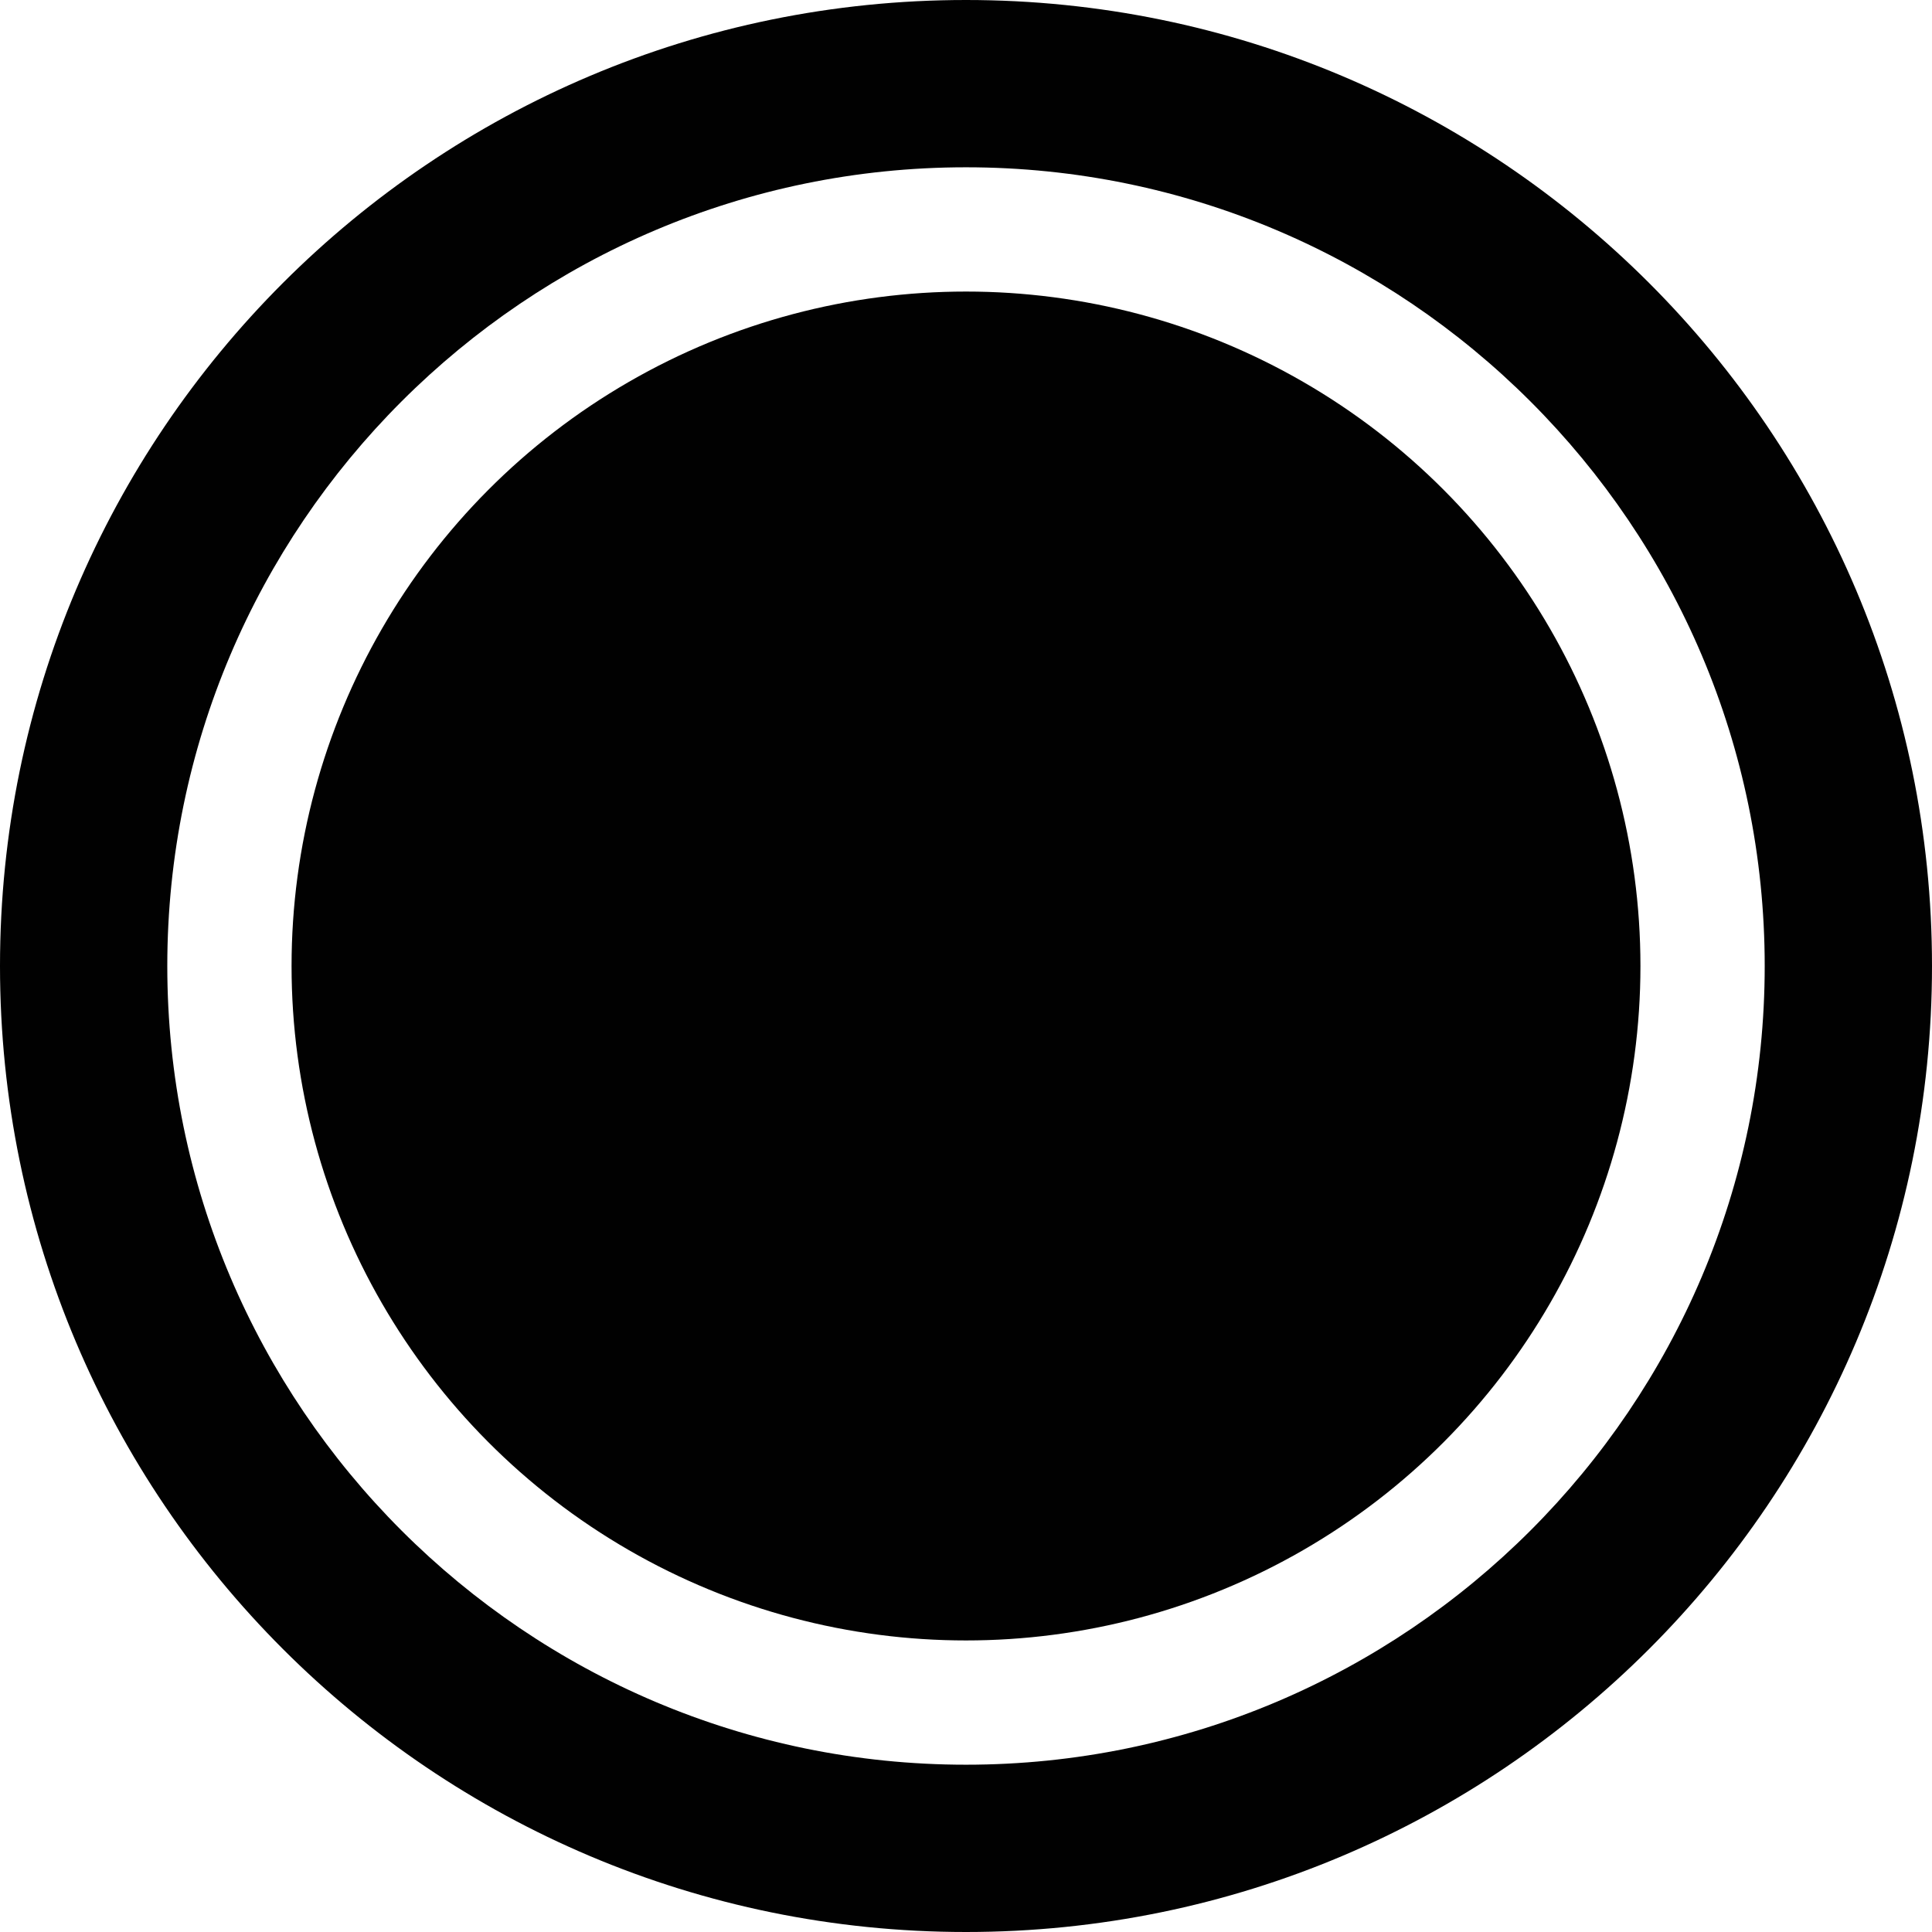
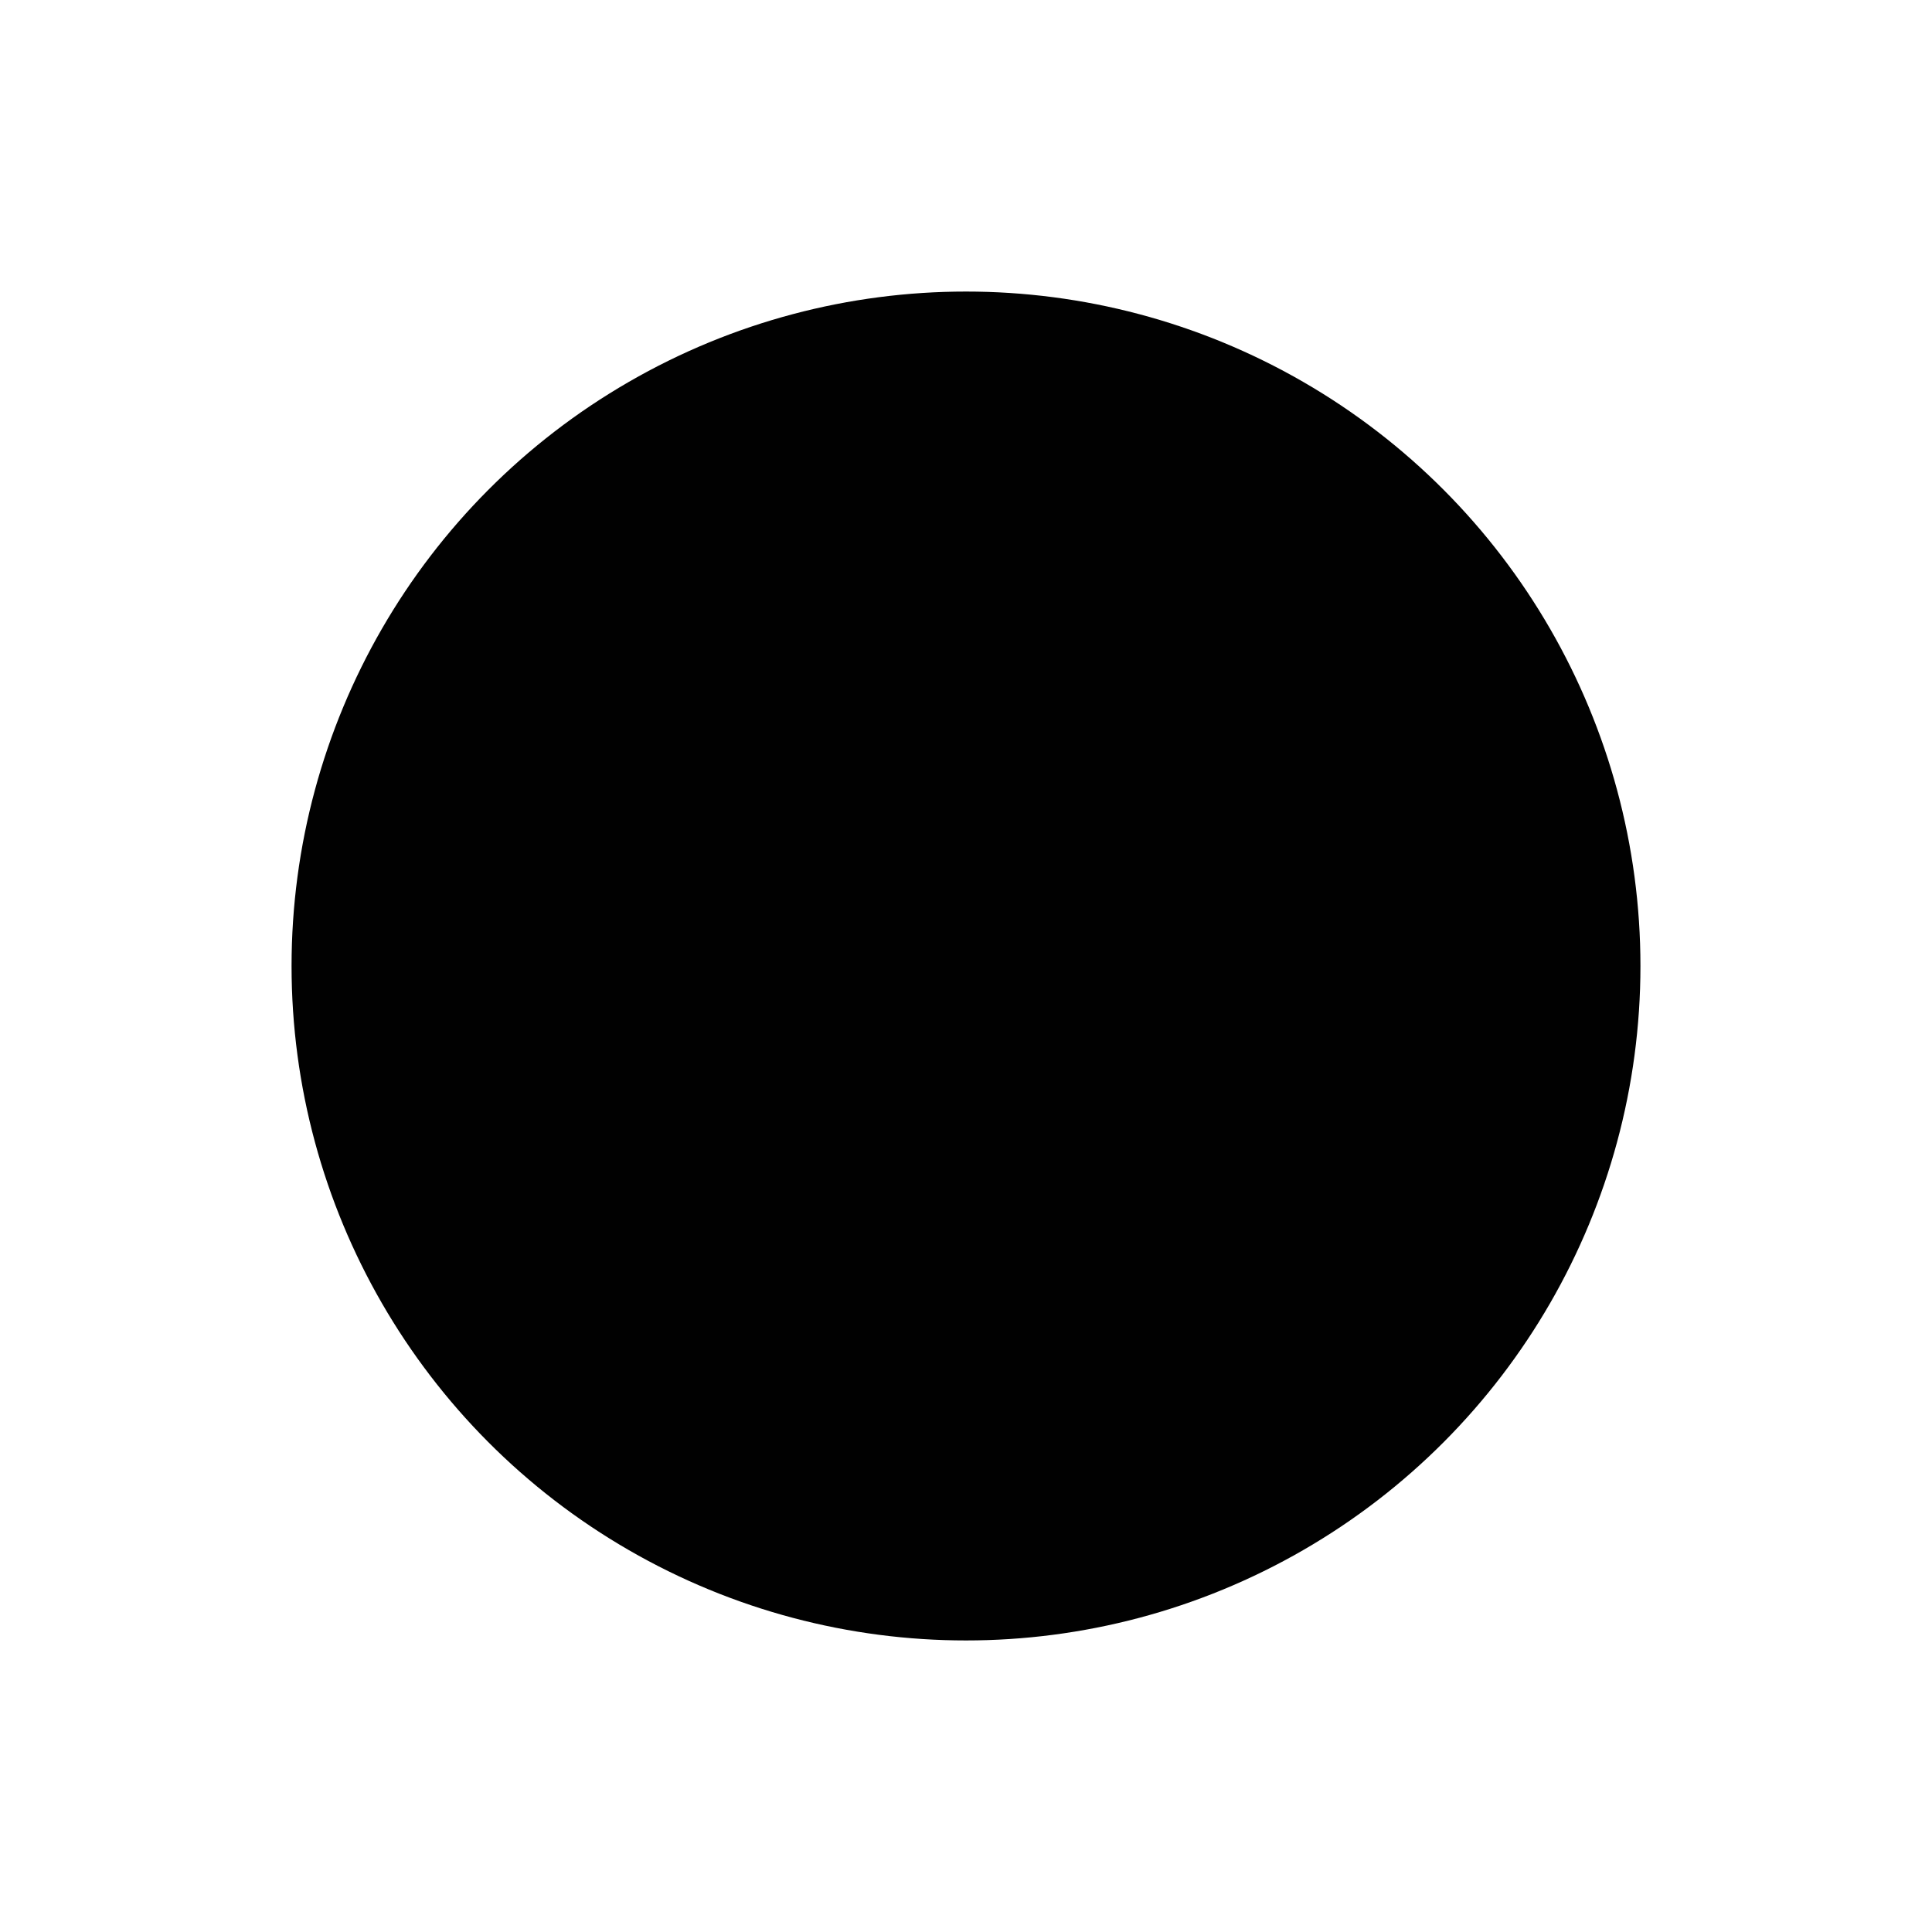
<svg xmlns="http://www.w3.org/2000/svg" id="Text" viewBox="0 0 44 44">
  <defs>
    <style>.cls-1{fill:#010101;}</style>
  </defs>
  <circle class="cls-1" cx="22" cy="22" r="15.36" />
-   <path class="cls-1" d="m22,0C9.85,0,0,9.85,0,22s9.85,22,22,22,22-9.85,22-22S34.15,0,22,0Zm0,40.19c-10.03,0-18.19-8.16-18.19-18.19S11.97,3.81,22,3.81s18.19,8.16,18.19,18.19-8.16,18.19-18.19,18.19Z" />
</svg>